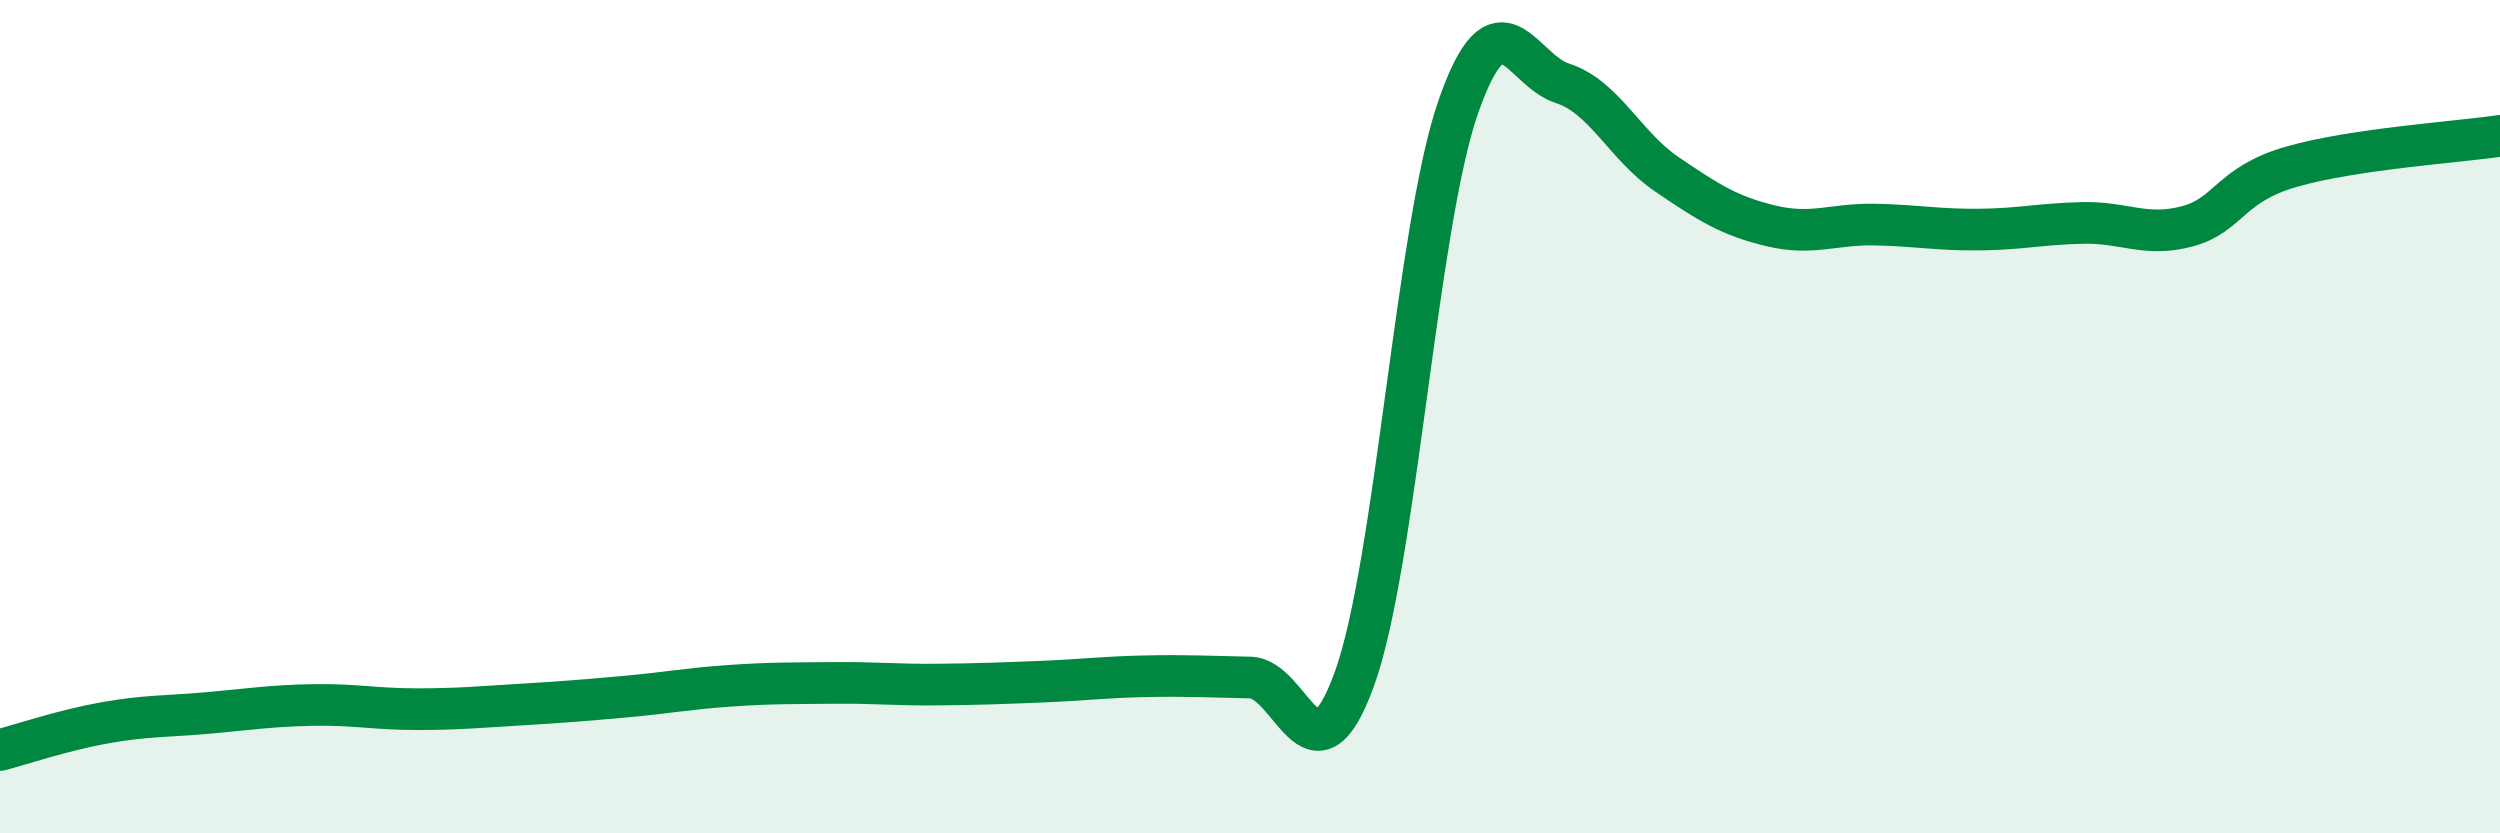
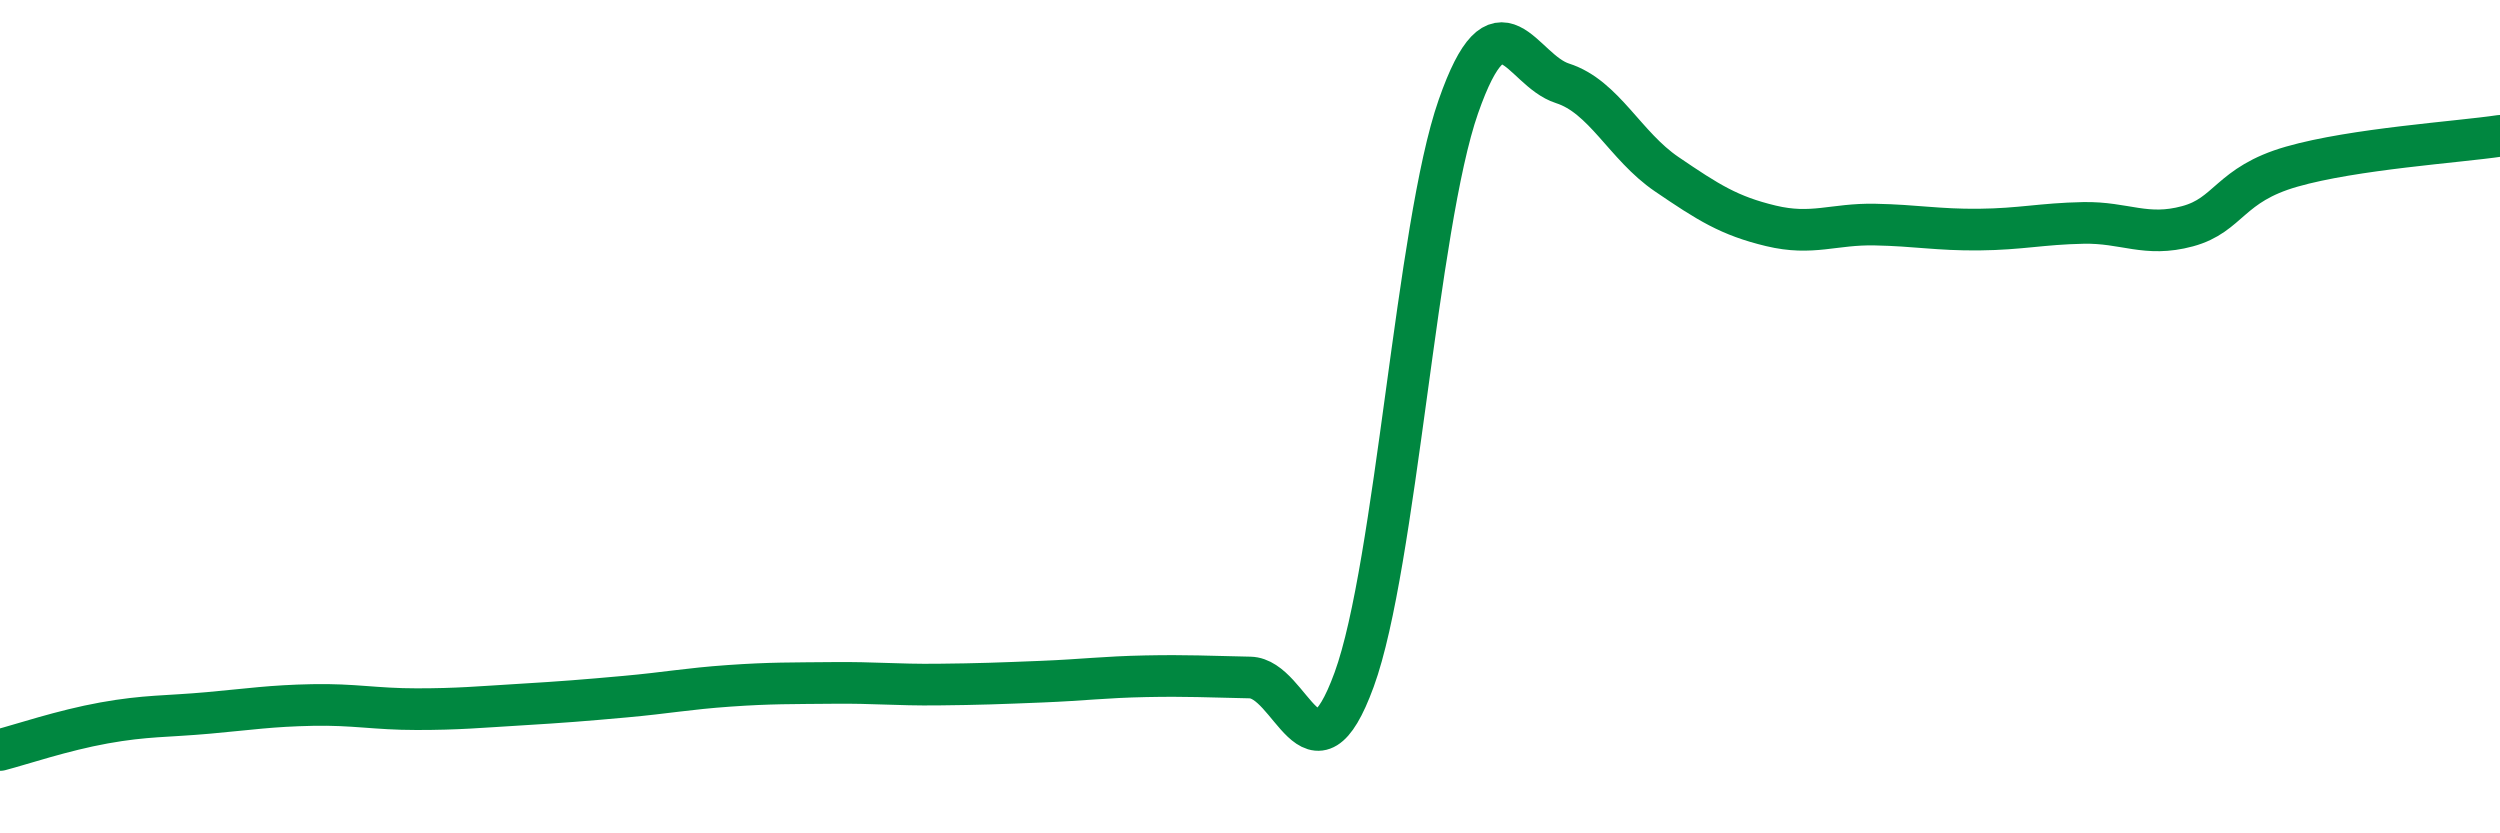
<svg xmlns="http://www.w3.org/2000/svg" width="60" height="20" viewBox="0 0 60 20">
-   <path d="M 0,18 C 0.5,17.87 1.5,17.53 2.5,17.35 C 3.5,17.17 4,17.2 5,17.11 C 6,17.02 6.5,16.94 7.5,16.92 C 8.5,16.9 9,17.02 10,17.02 C 11,17.02 11.5,16.97 12.5,16.91 C 13.5,16.85 14,16.81 15,16.72 C 16,16.63 16.5,16.53 17.5,16.46 C 18.5,16.39 19,16.4 20,16.39 C 21,16.38 21.5,16.44 22.5,16.43 C 23.5,16.42 24,16.4 25,16.36 C 26,16.32 26.5,16.25 27.5,16.23 C 28.5,16.21 29,16.24 30,16.26 C 31,16.28 31.5,19.05 32.5,16.31 C 33.5,13.57 34,5.42 35,2.56 C 36,-0.3 36.5,1.68 37.5,2 C 38.5,2.32 39,3.5 40,4.18 C 41,4.86 41.5,5.18 42.5,5.42 C 43.5,5.66 44,5.37 45,5.39 C 46,5.41 46.5,5.52 47.5,5.51 C 48.5,5.5 49,5.37 50,5.35 C 51,5.33 51.5,5.7 52.5,5.43 C 53.5,5.16 53.5,4.43 55,4 C 56.5,3.57 59,3.41 60,3.26L60 20L0 20Z" fill="#008740" opacity="0.1" stroke-linecap="round" stroke-linejoin="round" />
  <path d="M 0,18 C 0.5,17.87 1.5,17.53 2.5,17.35 C 3.5,17.17 4,17.2 5,17.11 C 6,17.02 6.5,16.94 7.5,16.92 C 8.5,16.9 9,17.02 10,17.02 C 11,17.02 11.5,16.97 12.5,16.91 C 13.5,16.85 14,16.81 15,16.72 C 16,16.63 16.5,16.53 17.5,16.46 C 18.5,16.39 19,16.4 20,16.39 C 21,16.38 21.5,16.44 22.5,16.43 C 23.5,16.42 24,16.4 25,16.36 C 26,16.32 26.5,16.25 27.5,16.23 C 28.5,16.21 29,16.24 30,16.26 C 31,16.28 31.5,19.05 32.5,16.31 C 33.5,13.57 34,5.42 35,2.56 C 36,-0.3 36.5,1.68 37.5,2 C 38.5,2.32 39,3.5 40,4.18 C 41,4.86 41.5,5.18 42.5,5.42 C 43.5,5.66 44,5.37 45,5.39 C 46,5.41 46.5,5.52 47.5,5.51 C 48.5,5.5 49,5.37 50,5.35 C 51,5.33 51.5,5.7 52.5,5.43 C 53.5,5.16 53.5,4.43 55,4 C 56.5,3.57 59,3.41 60,3.26" stroke="#008740" stroke-width="1" fill="none" stroke-linecap="round" stroke-linejoin="round" />
</svg>